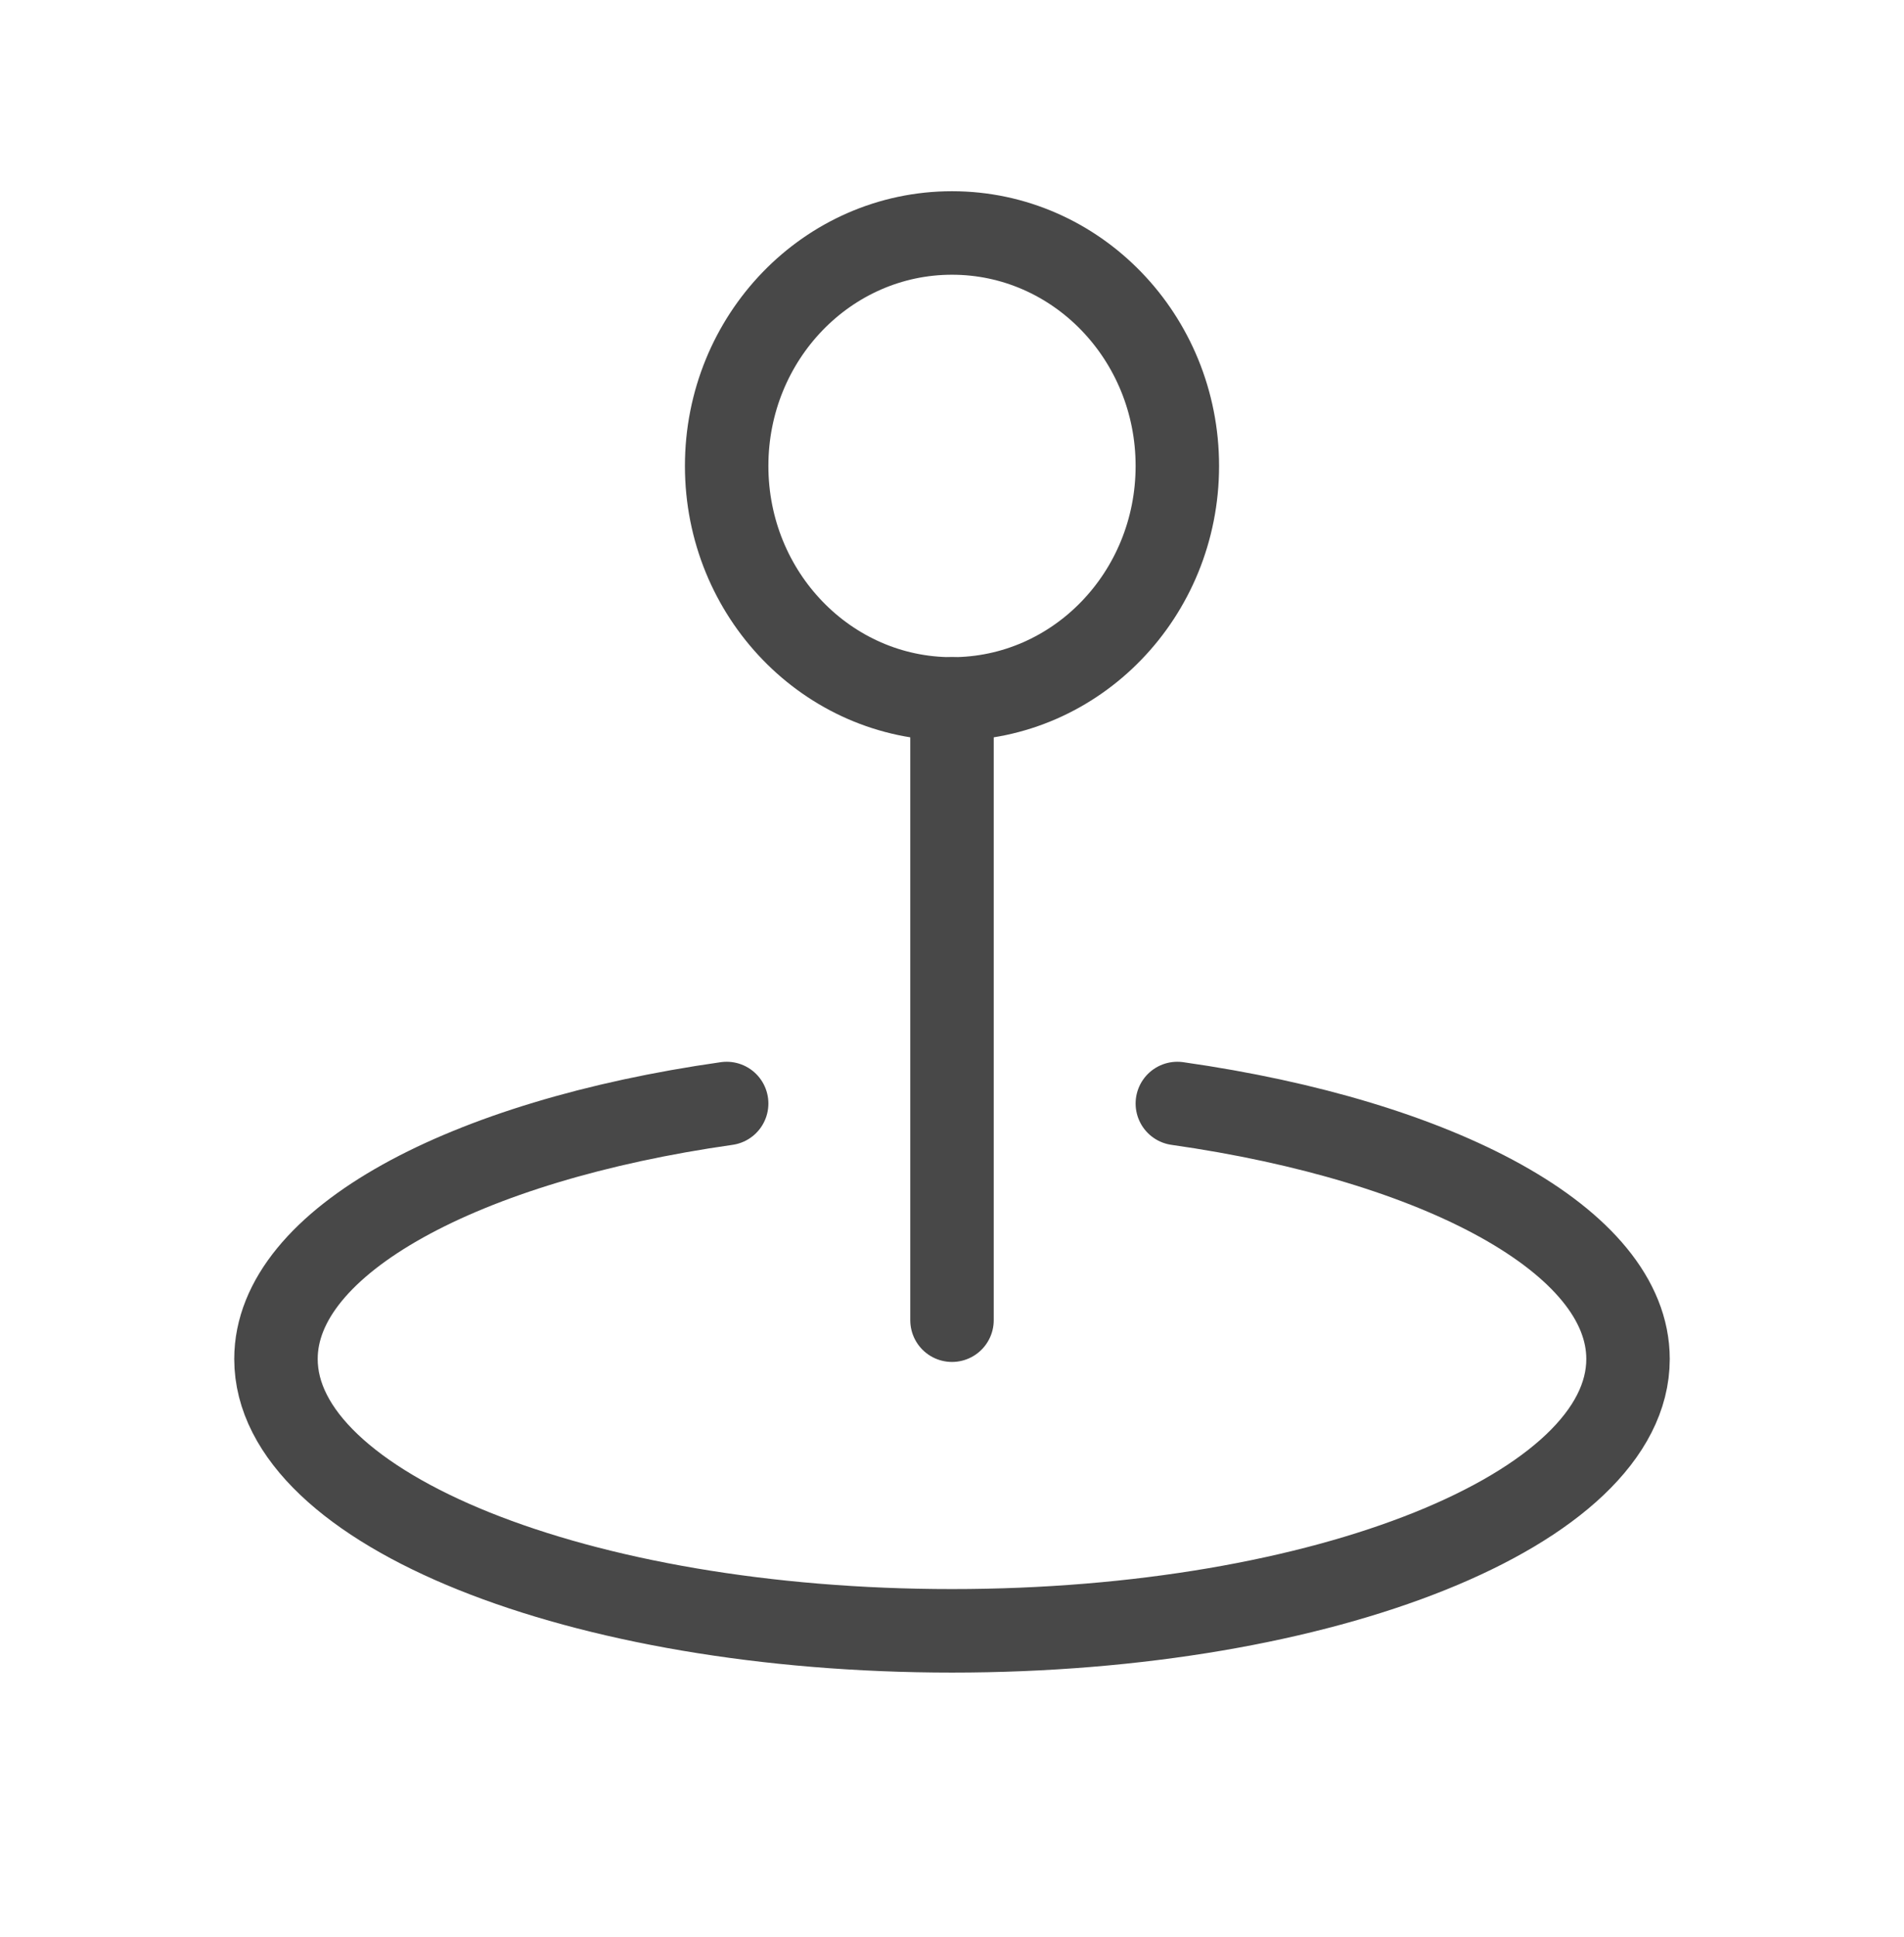
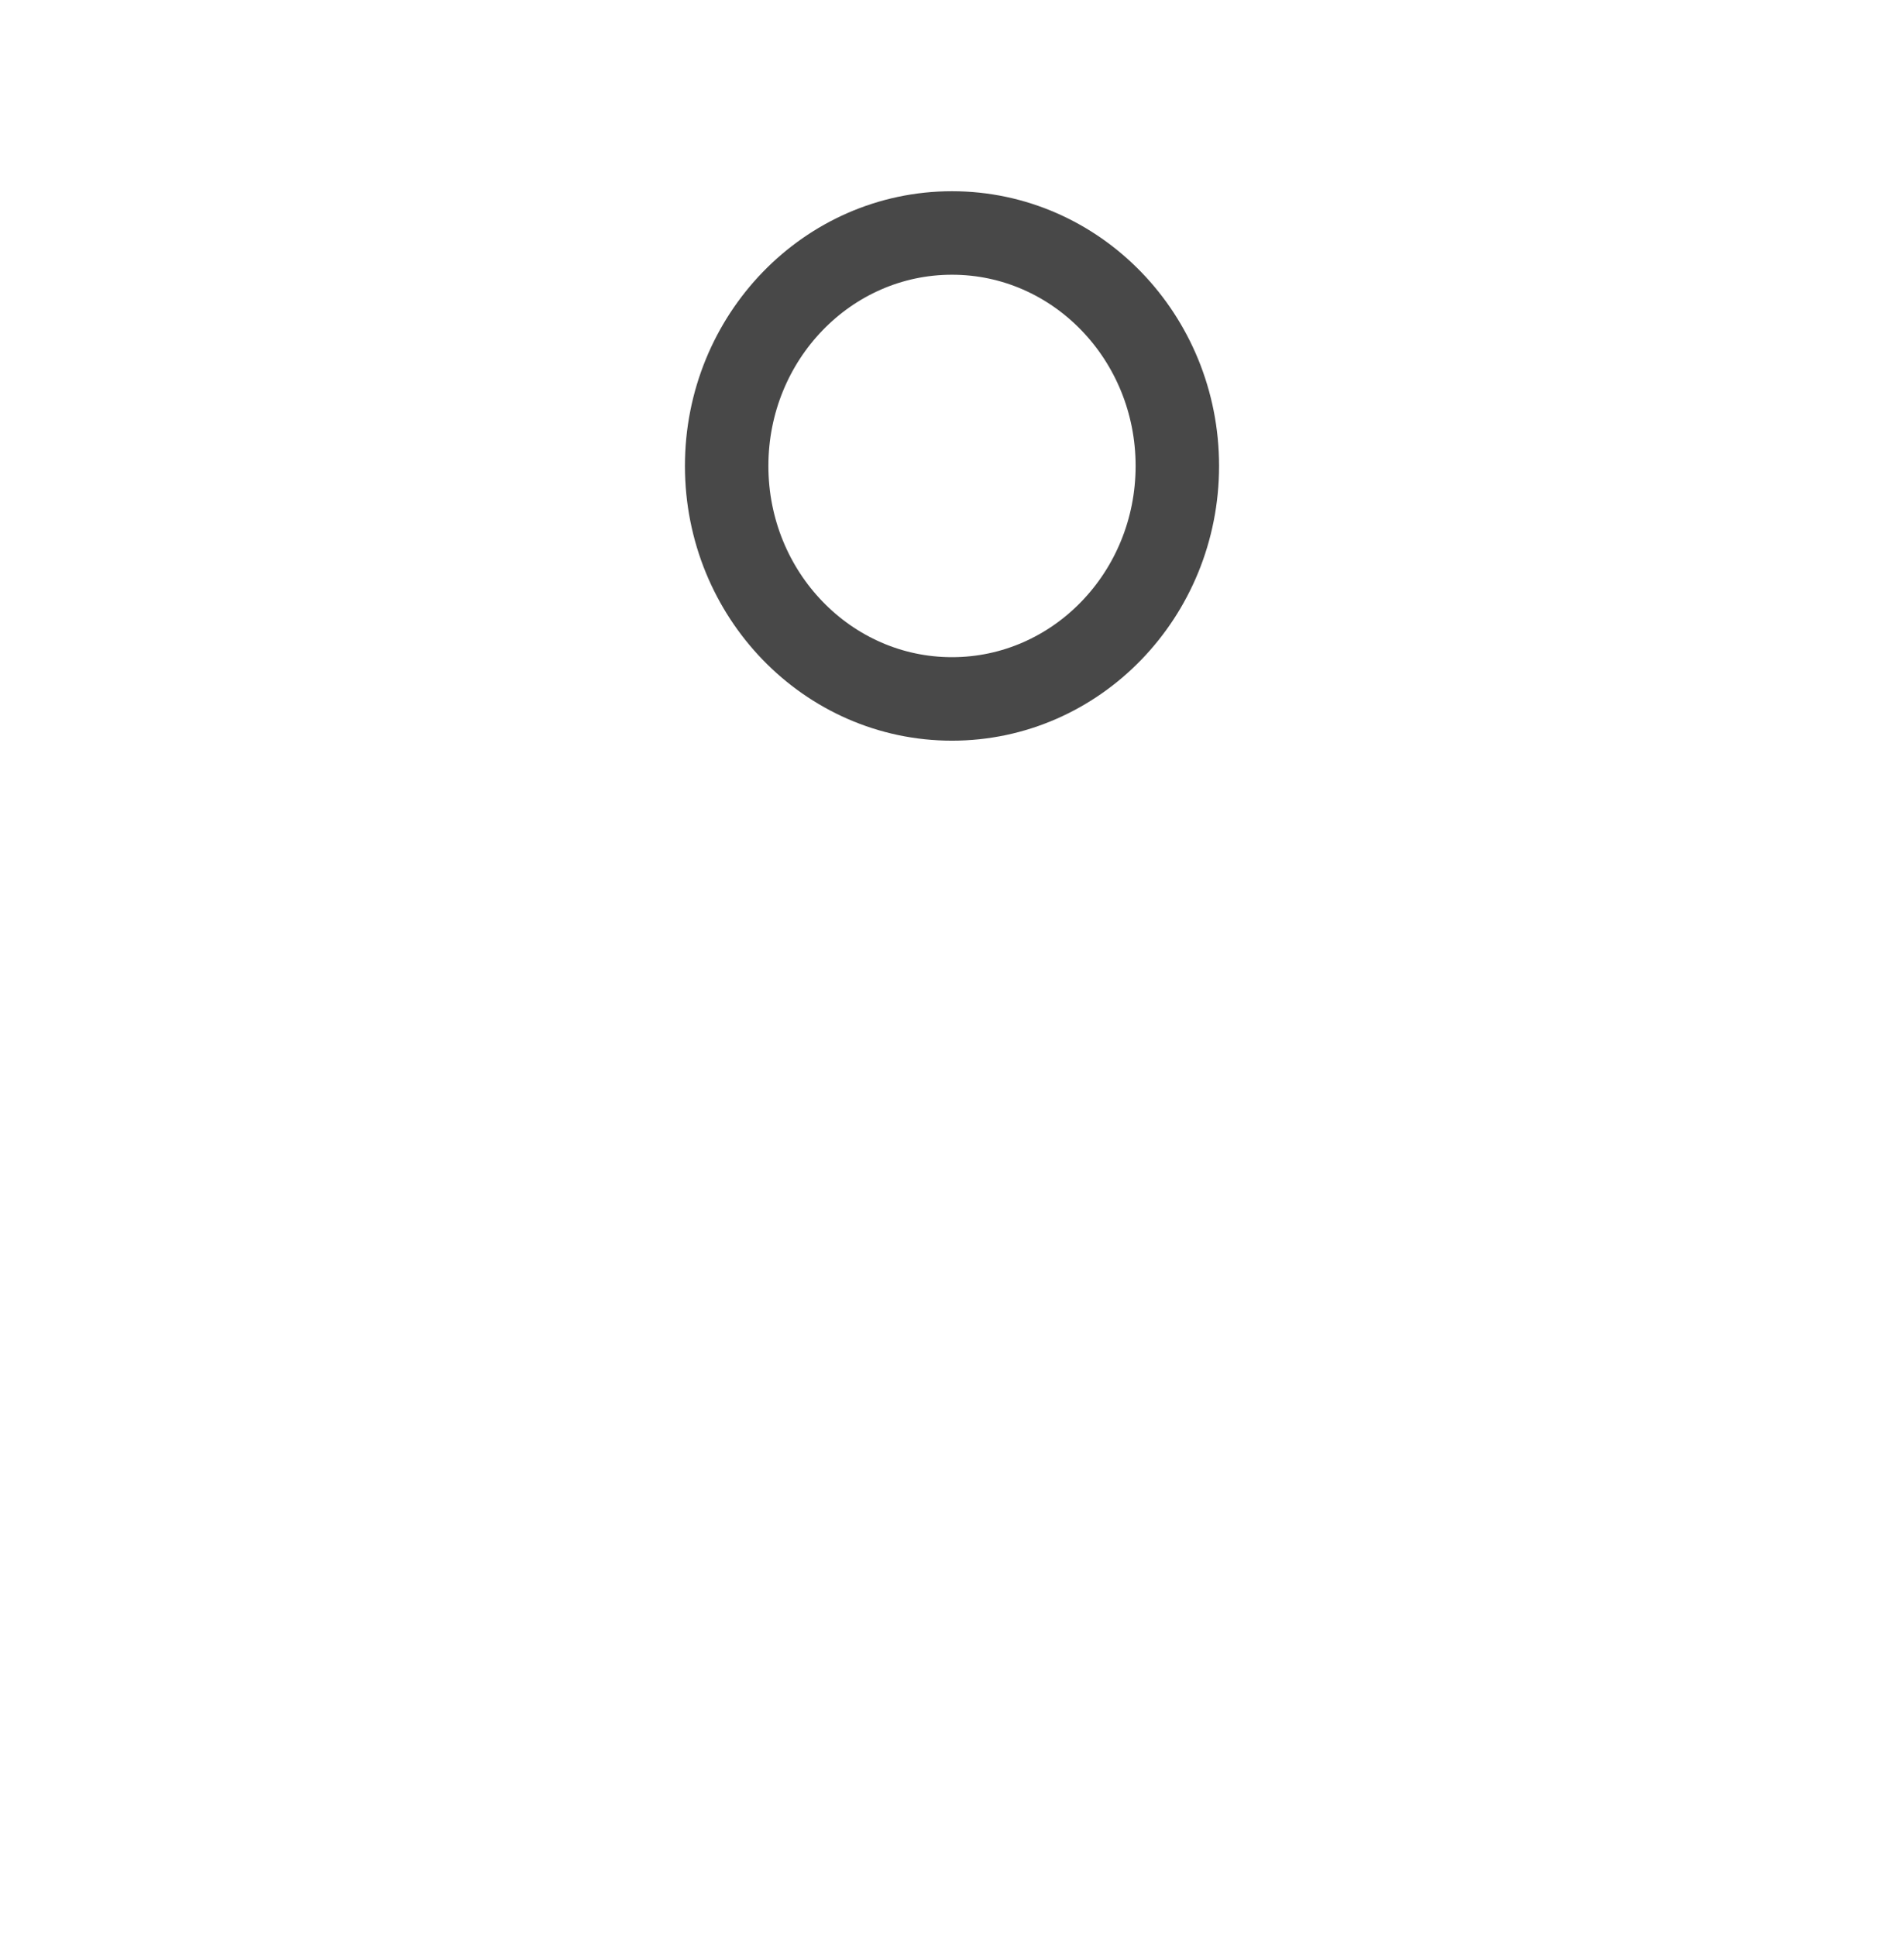
<svg xmlns="http://www.w3.org/2000/svg" width="59" height="60" viewBox="0 0 54 58" fill="none">
-   <path d="M20.25 33.038C12.398 34.154 6.75 37.153 6.75 40.687C6.75 45.175 15.818 48.825 27 48.825C38.182 48.825 47.25 45.175 47.25 40.687C47.25 37.153 41.602 34.154 33.75 33.038" stroke="#484848" stroke-width="2.5" stroke-linecap="round" stroke-linejoin="round" />
-   <path d="M27 39.525V20.925" stroke="#484848" stroke-width="2.5" stroke-miterlimit="10" stroke-linecap="round" stroke-linejoin="round" />
  <path d="M27 20.925C30.728 20.925 33.75 17.802 33.75 13.95C33.75 10.098 30.728 6.975 27 6.975C23.272 6.975 20.25 10.098 20.25 13.95C20.25 17.802 23.272 20.925 27 20.925Z" stroke="#484848" stroke-width="2.5" stroke-miterlimit="10" stroke-linecap="round" stroke-linejoin="round" />
</svg>